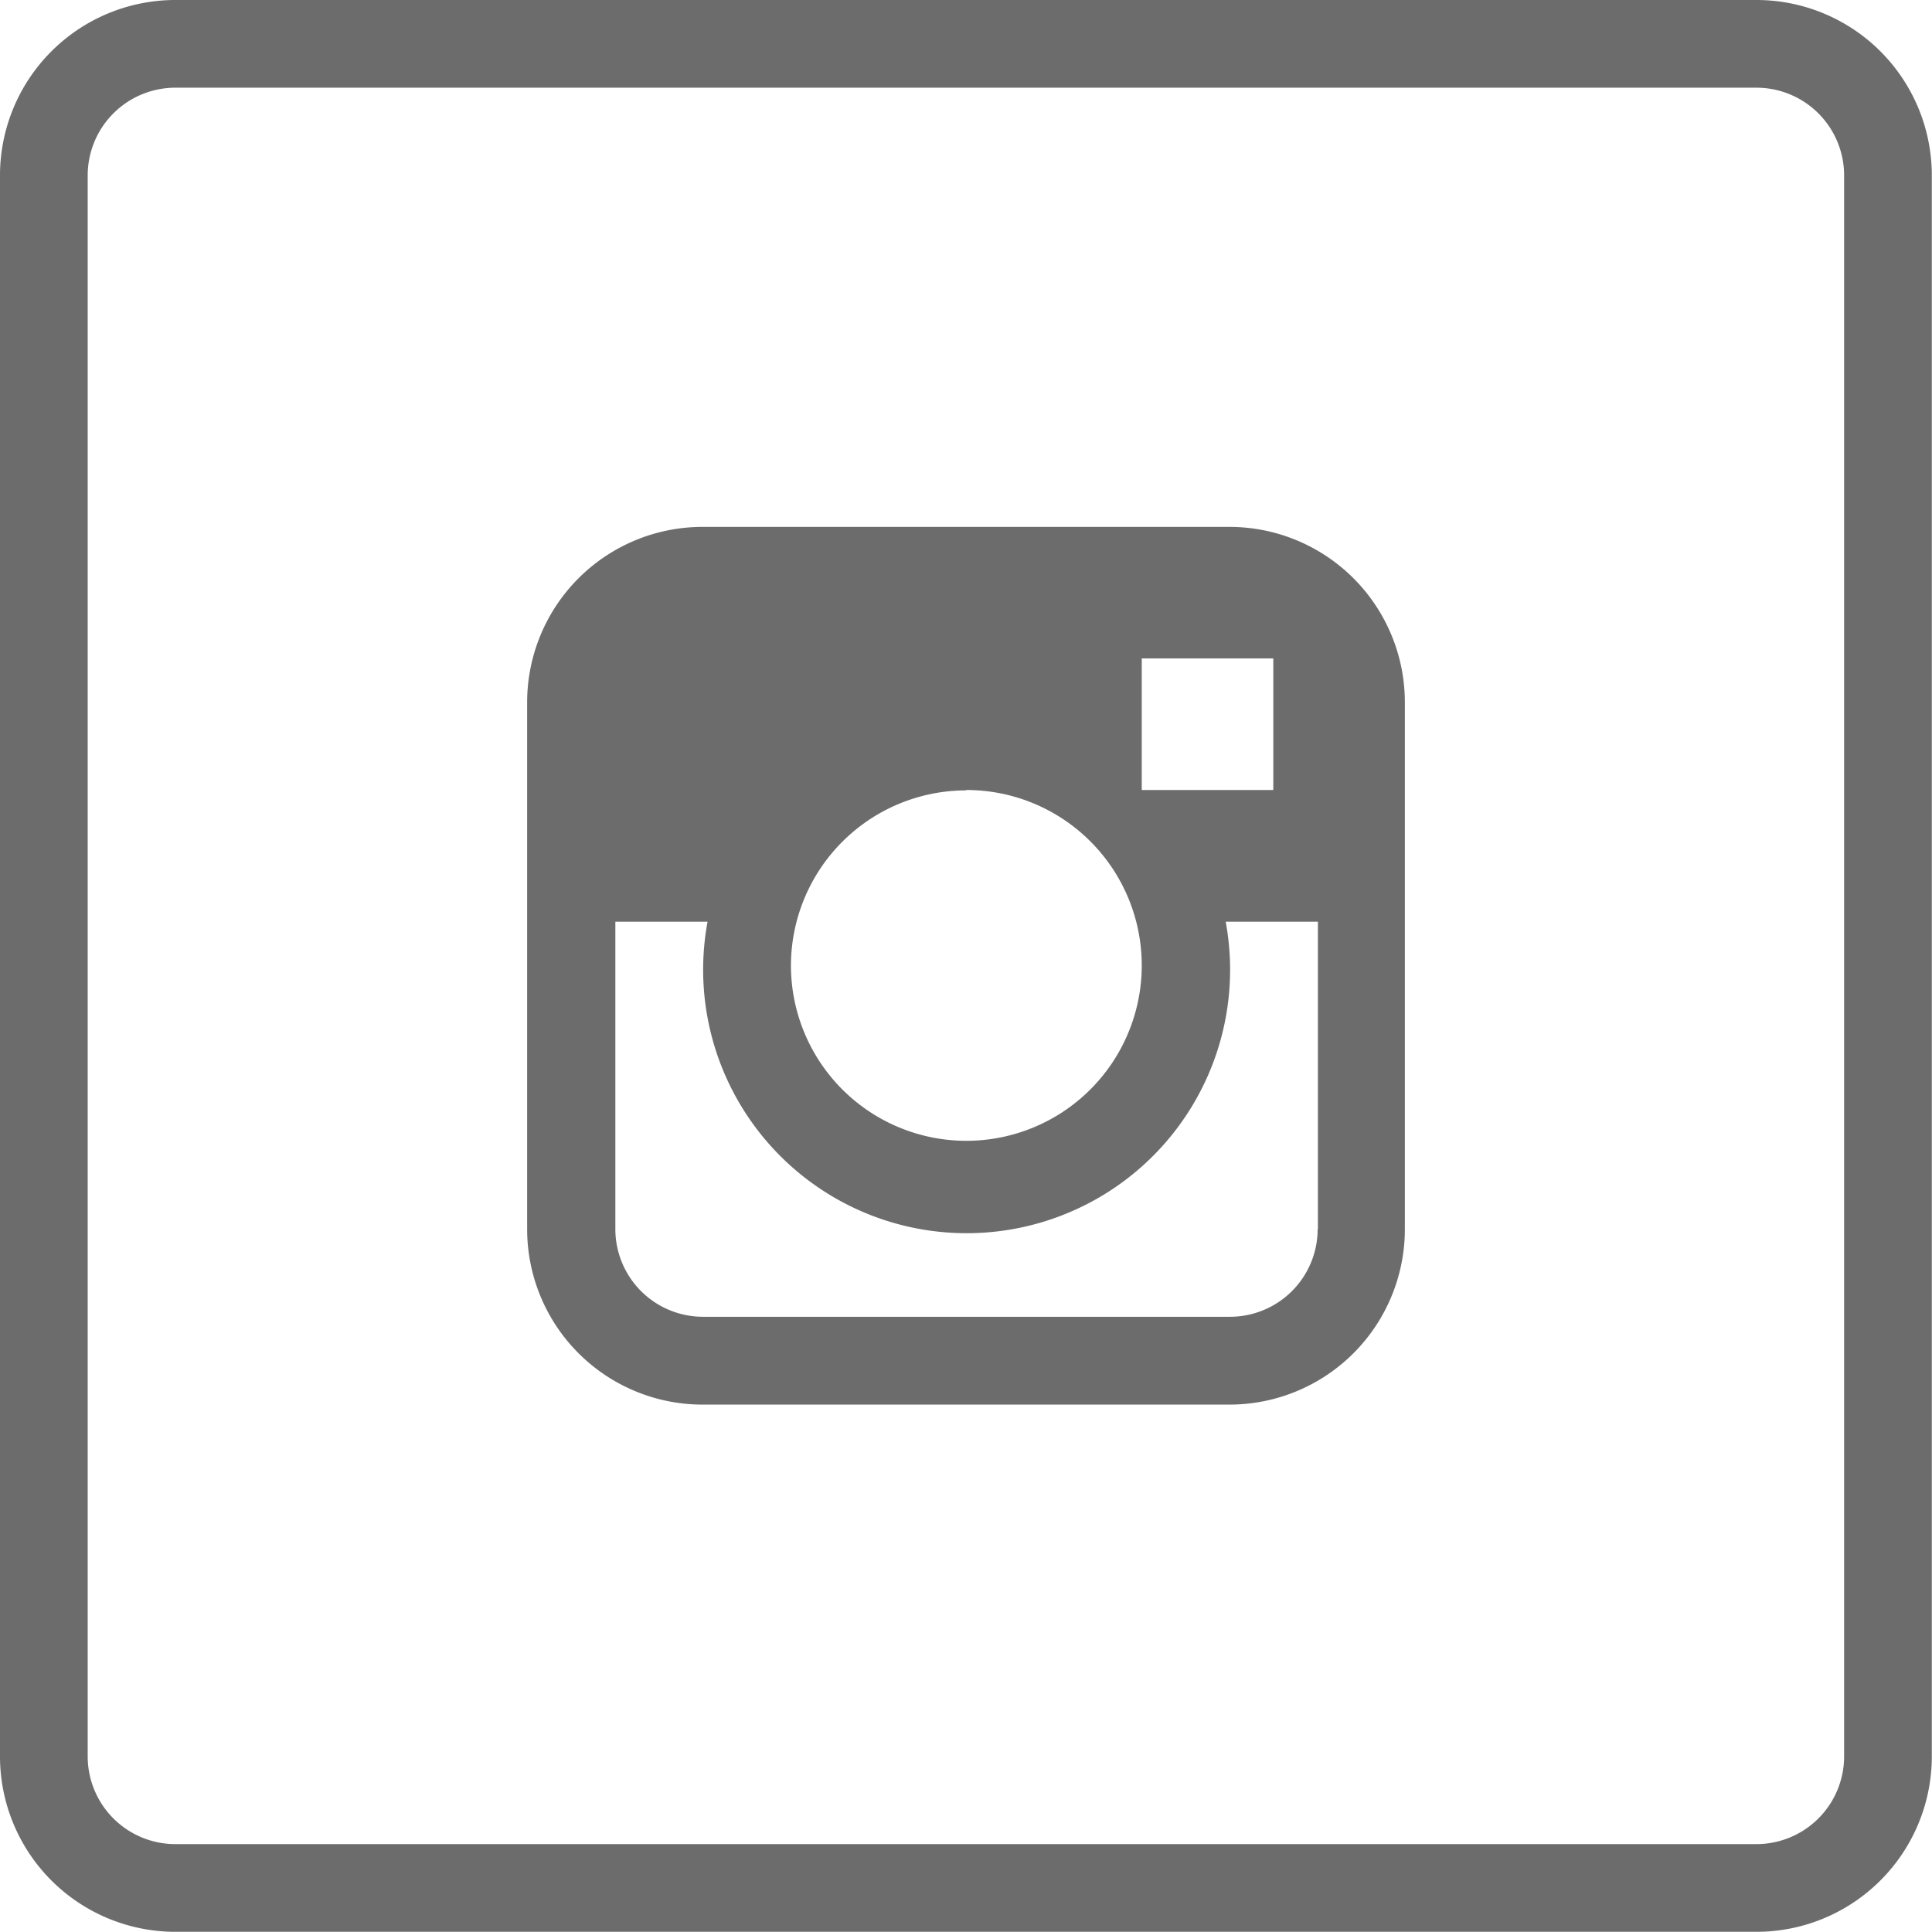
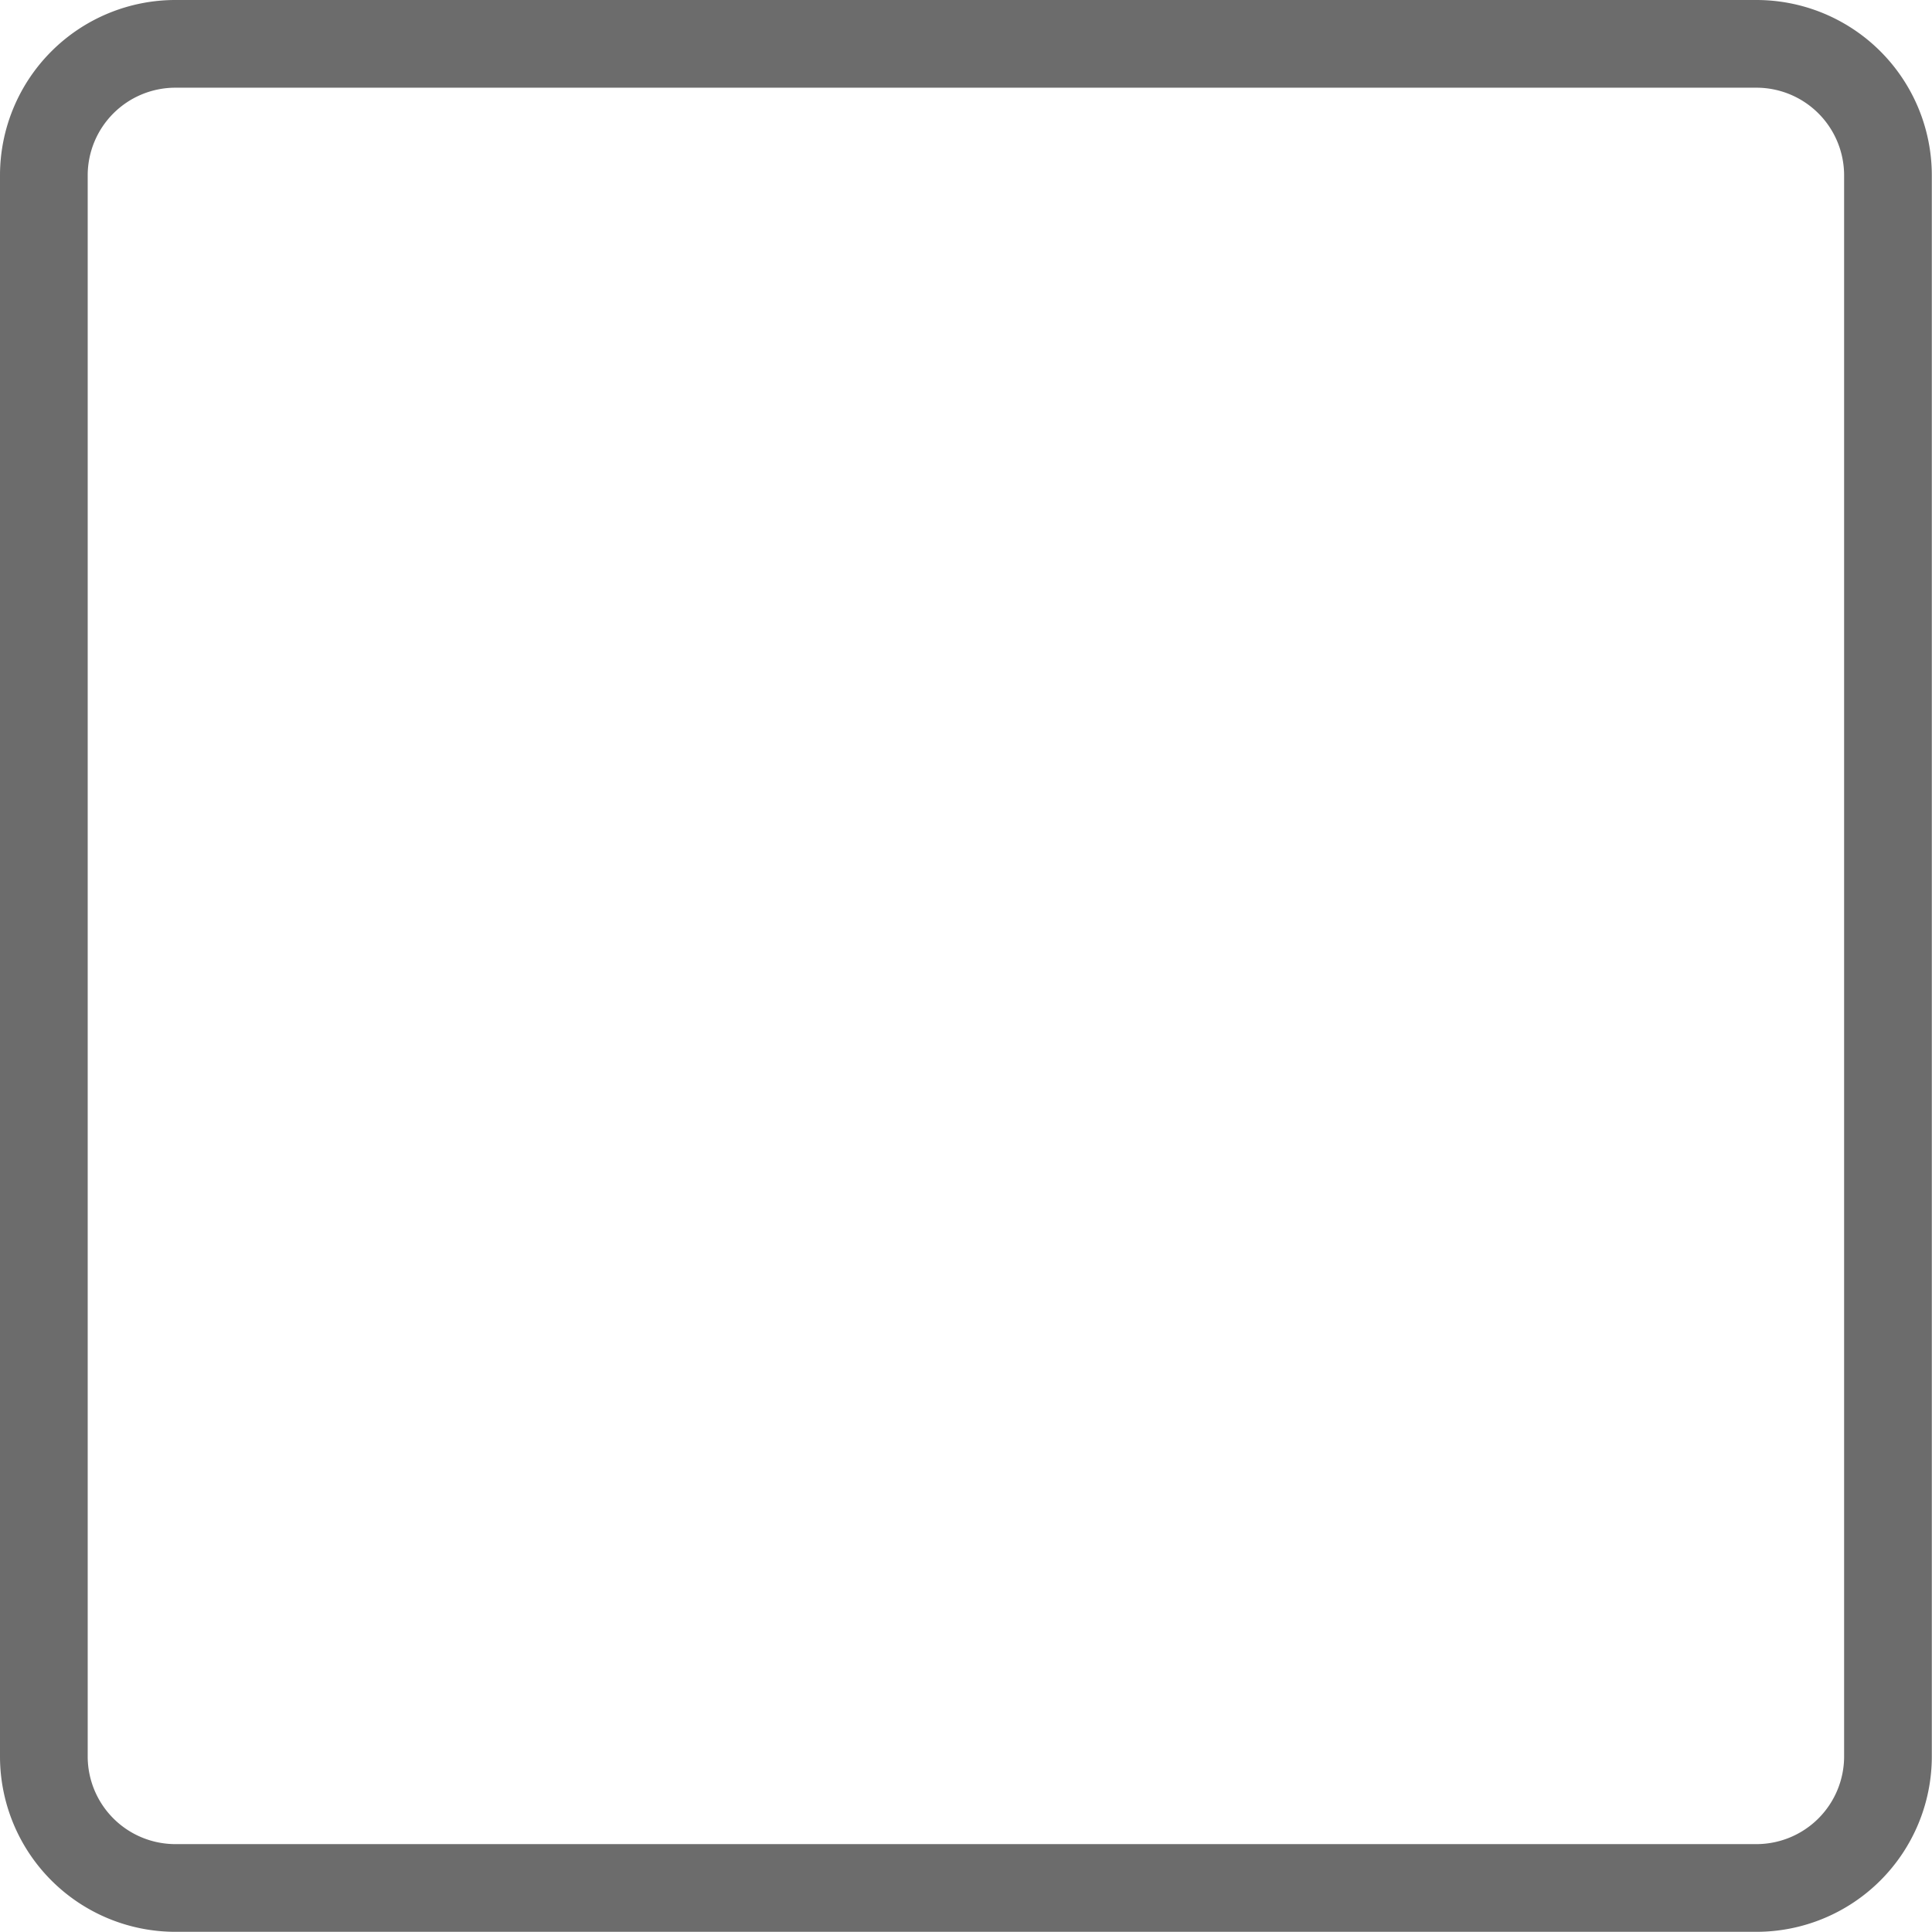
<svg xmlns="http://www.w3.org/2000/svg" id="instagram" width="30.841" height="30.841" viewBox="0 0 30.841 30.841">
  <g id="Group_67" data-name="Group 67">
    <g id="Group_66" data-name="Group 66">
-       <path id="Path_34" data-name="Path 34" d="M150.852,139.636h-8.411a2.8,2.8,0,0,0-2.8,2.8v8.411a2.8,2.8,0,0,0,2.8,2.8h8.411a2.8,2.8,0,0,0,2.8-2.8V142.44A2.8,2.8,0,0,0,150.852,139.636Zm-1.4,2.1h2.1v2.1h-2.1Zm-2.8,2.1a2.8,2.8,0,1,1-2.8,2.8A2.8,2.8,0,0,1,146.646,143.842Zm5.608,7.009a1.4,1.4,0,0,1-1.4,1.4h-8.411a1.4,1.4,0,0,1-1.4-1.4v-4.907h1.472a4.206,4.206,0,1,0,8.271,0h1.472v4.907Z" transform="translate(-131.226 -131.225)" fill="#6c6c6c" />
      <path id="Path_35" data-name="Path 35" d="M28.038,0H2.8A2.8,2.8,0,0,0,0,2.8V28.038a2.8,2.8,0,0,0,2.8,2.8H28.038a2.8,2.8,0,0,0,2.8-2.8V2.8A2.8,2.8,0,0,0,28.038,0Zm1.4,28.038a1.4,1.4,0,0,1-1.4,1.4H2.8a1.4,1.4,0,0,1-1.4-1.4V2.8A1.4,1.4,0,0,1,2.8,1.4H28.038a1.4,1.4,0,0,1,1.4,1.4Z" fill="#6c6c6c" />
    </g>
  </g>
</svg>